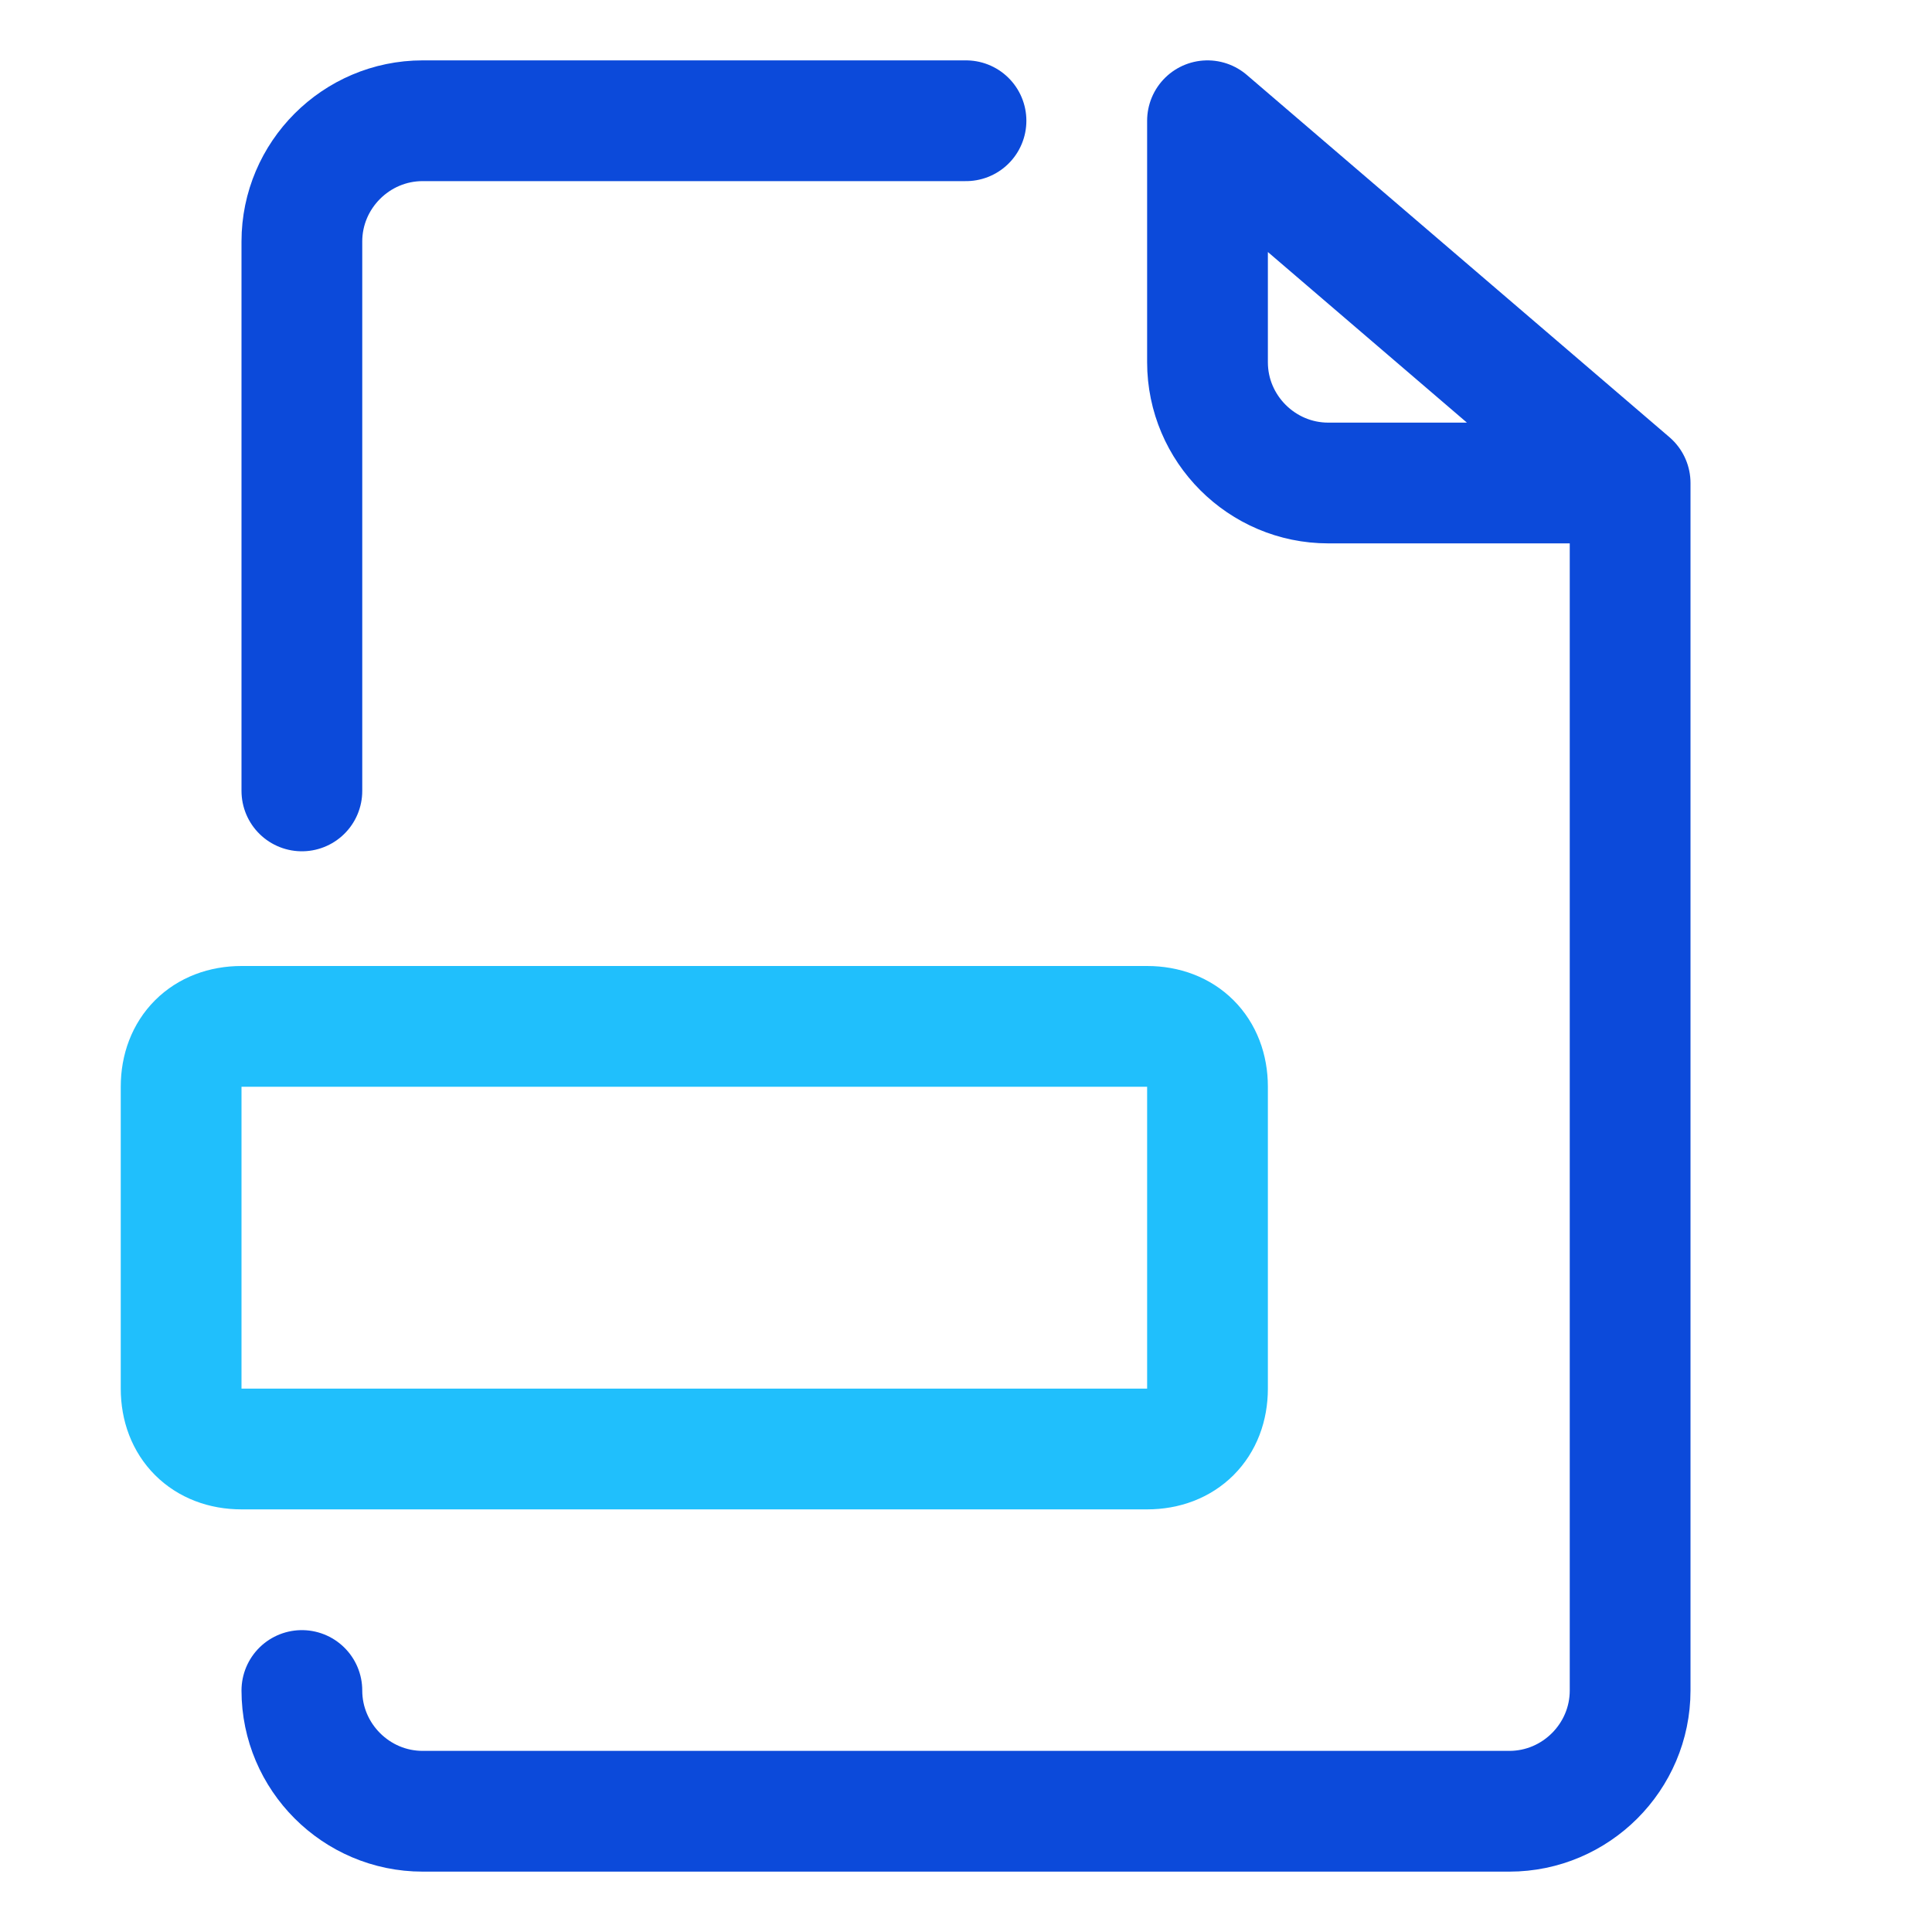
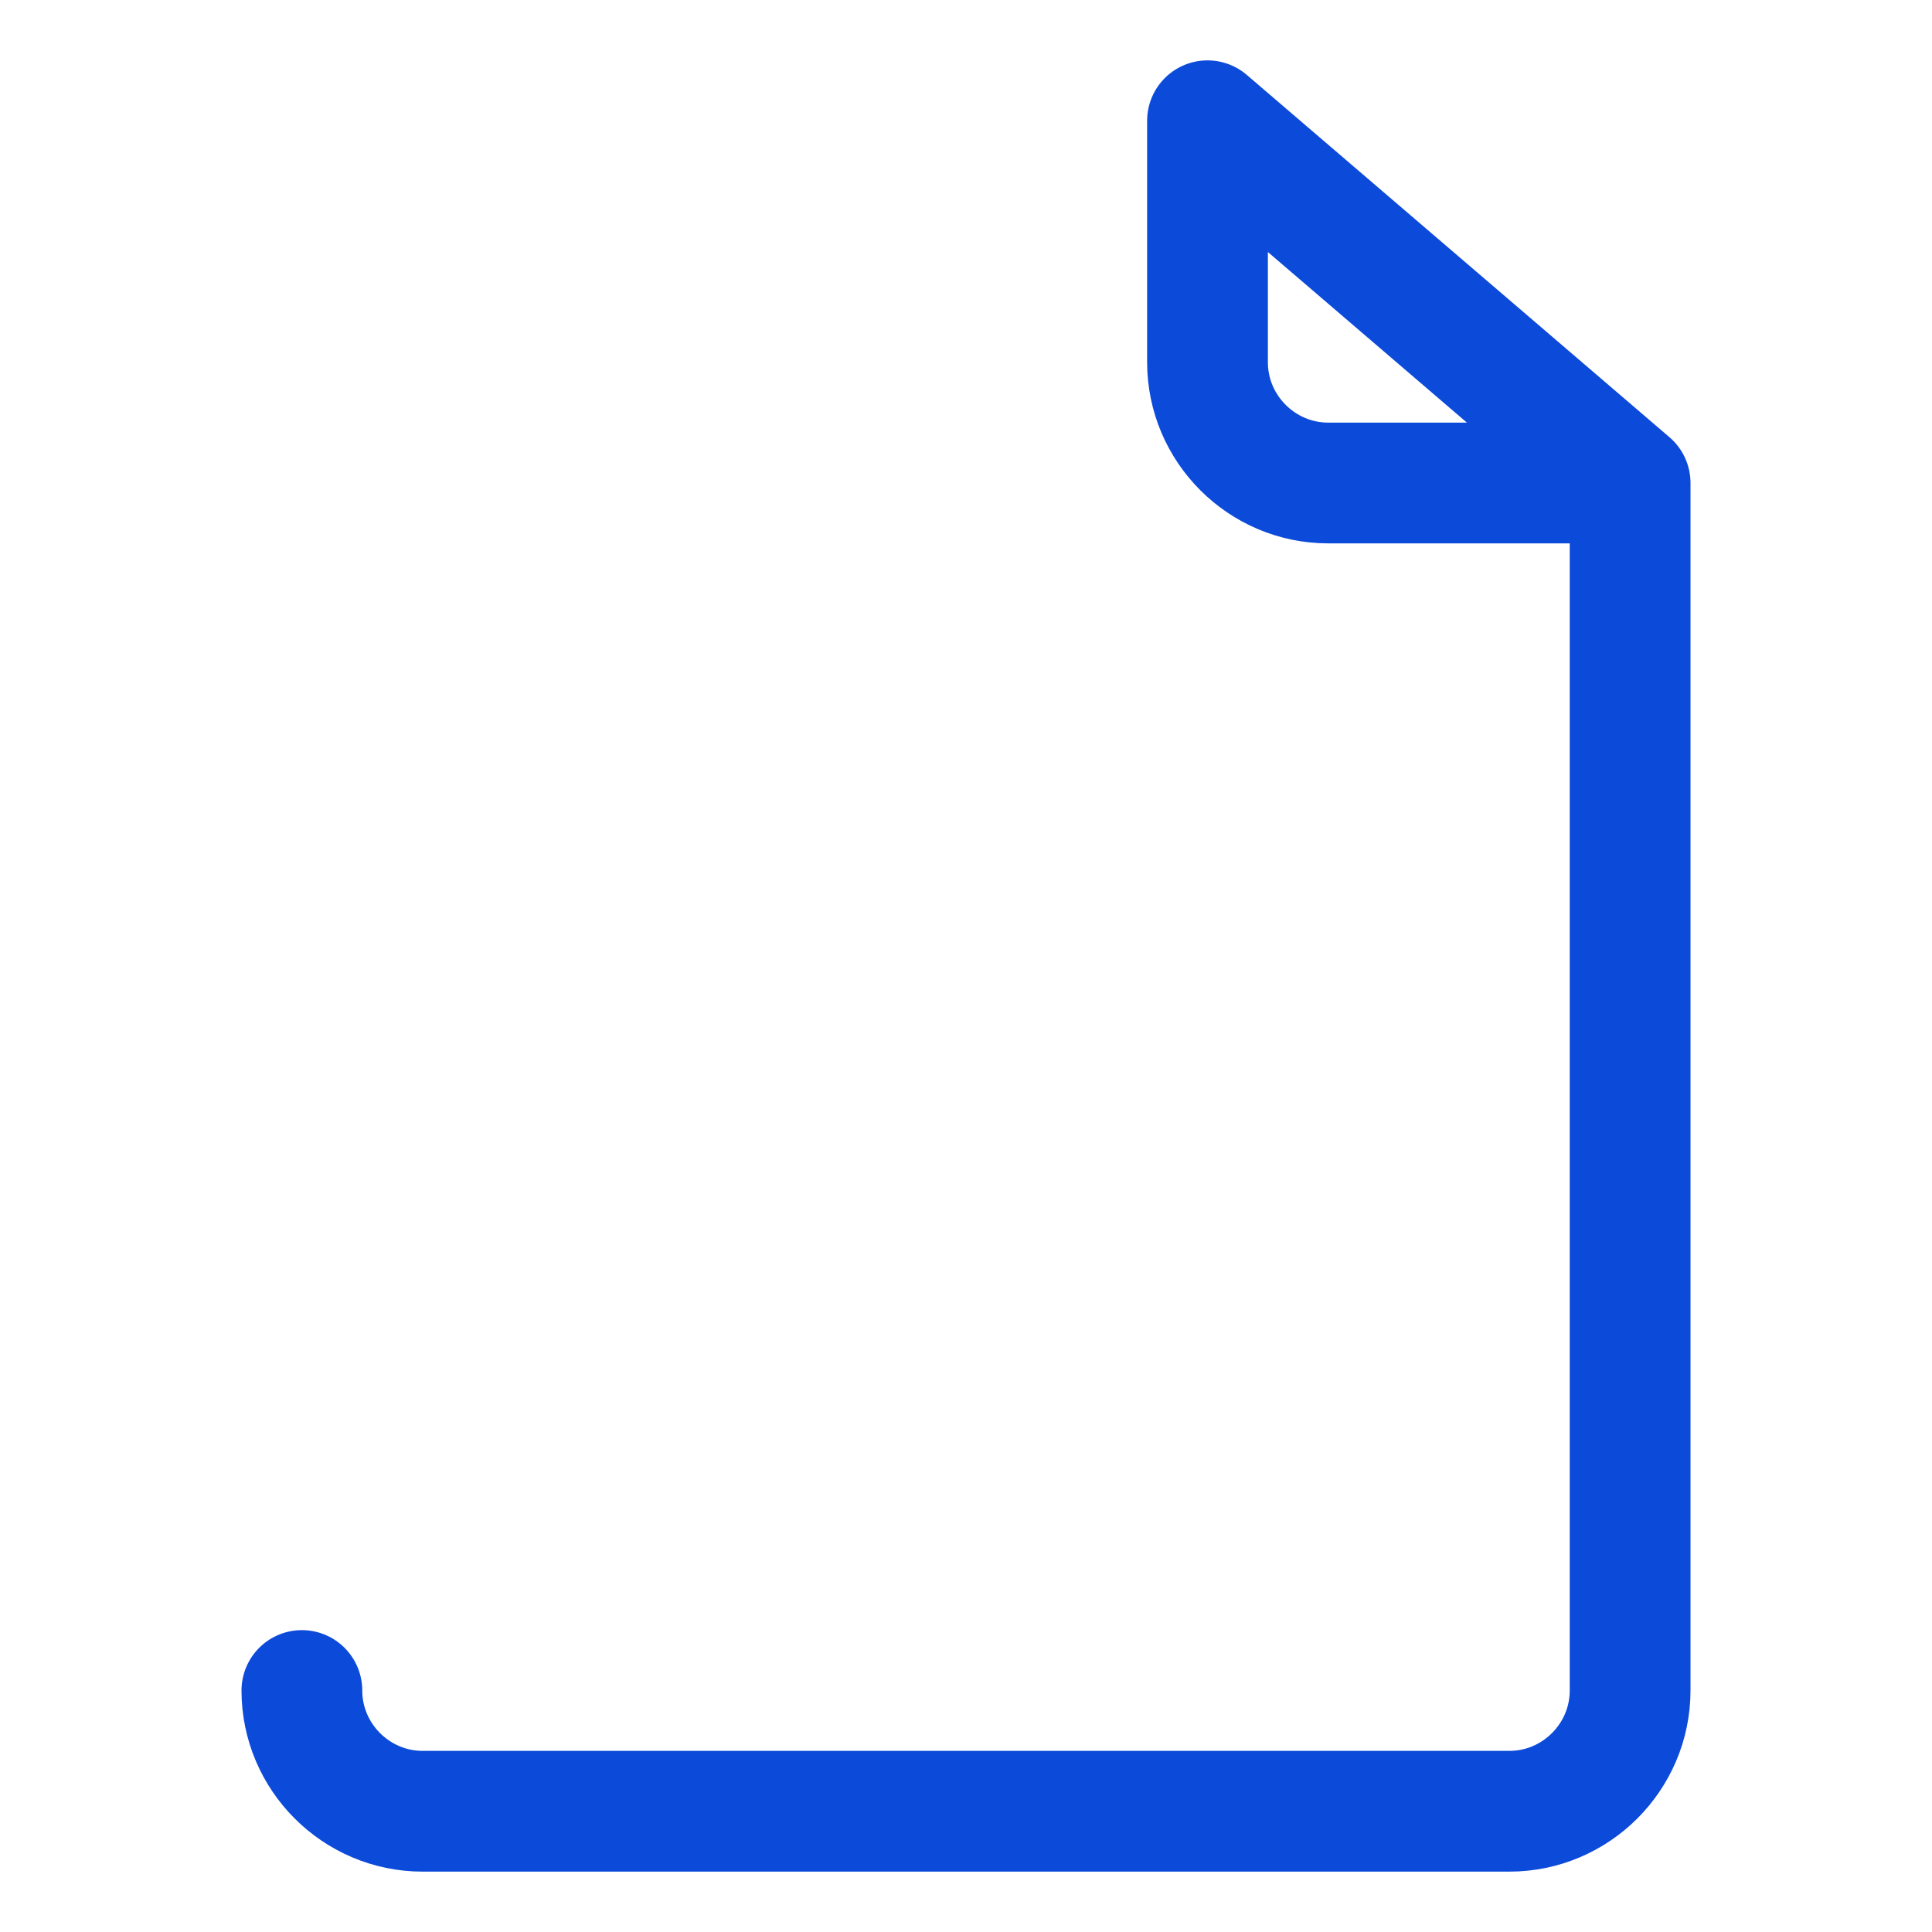
<svg xmlns="http://www.w3.org/2000/svg" id="Layer_1" viewBox="0 0 32 32">
  <g fill="none" stroke-linecap="round" stroke-linejoin="round" stroke-miterlimit="10" stroke-width="2">
-     <path d="m5 13.1v-9.1c0-1.1.9-2 2-2h9" stroke="#0c4ada" />
    <path d="m27 8h-5c-1.1 0-2-.9-2-2v-4l7 6v20c0 1.1-.9 2-2 2h-18c-1.1 0-2-.9-2-2" stroke="#0c4ada" />
-     <path d="m19 24h-15c-.6 0-1-.4-1-1v-5c0-.6.4-1 1-1h15c.6 0 1 .4 1 1v5c0 .6-.4 1-1 1z" stroke="#20bffc" />
  </g>
</svg>